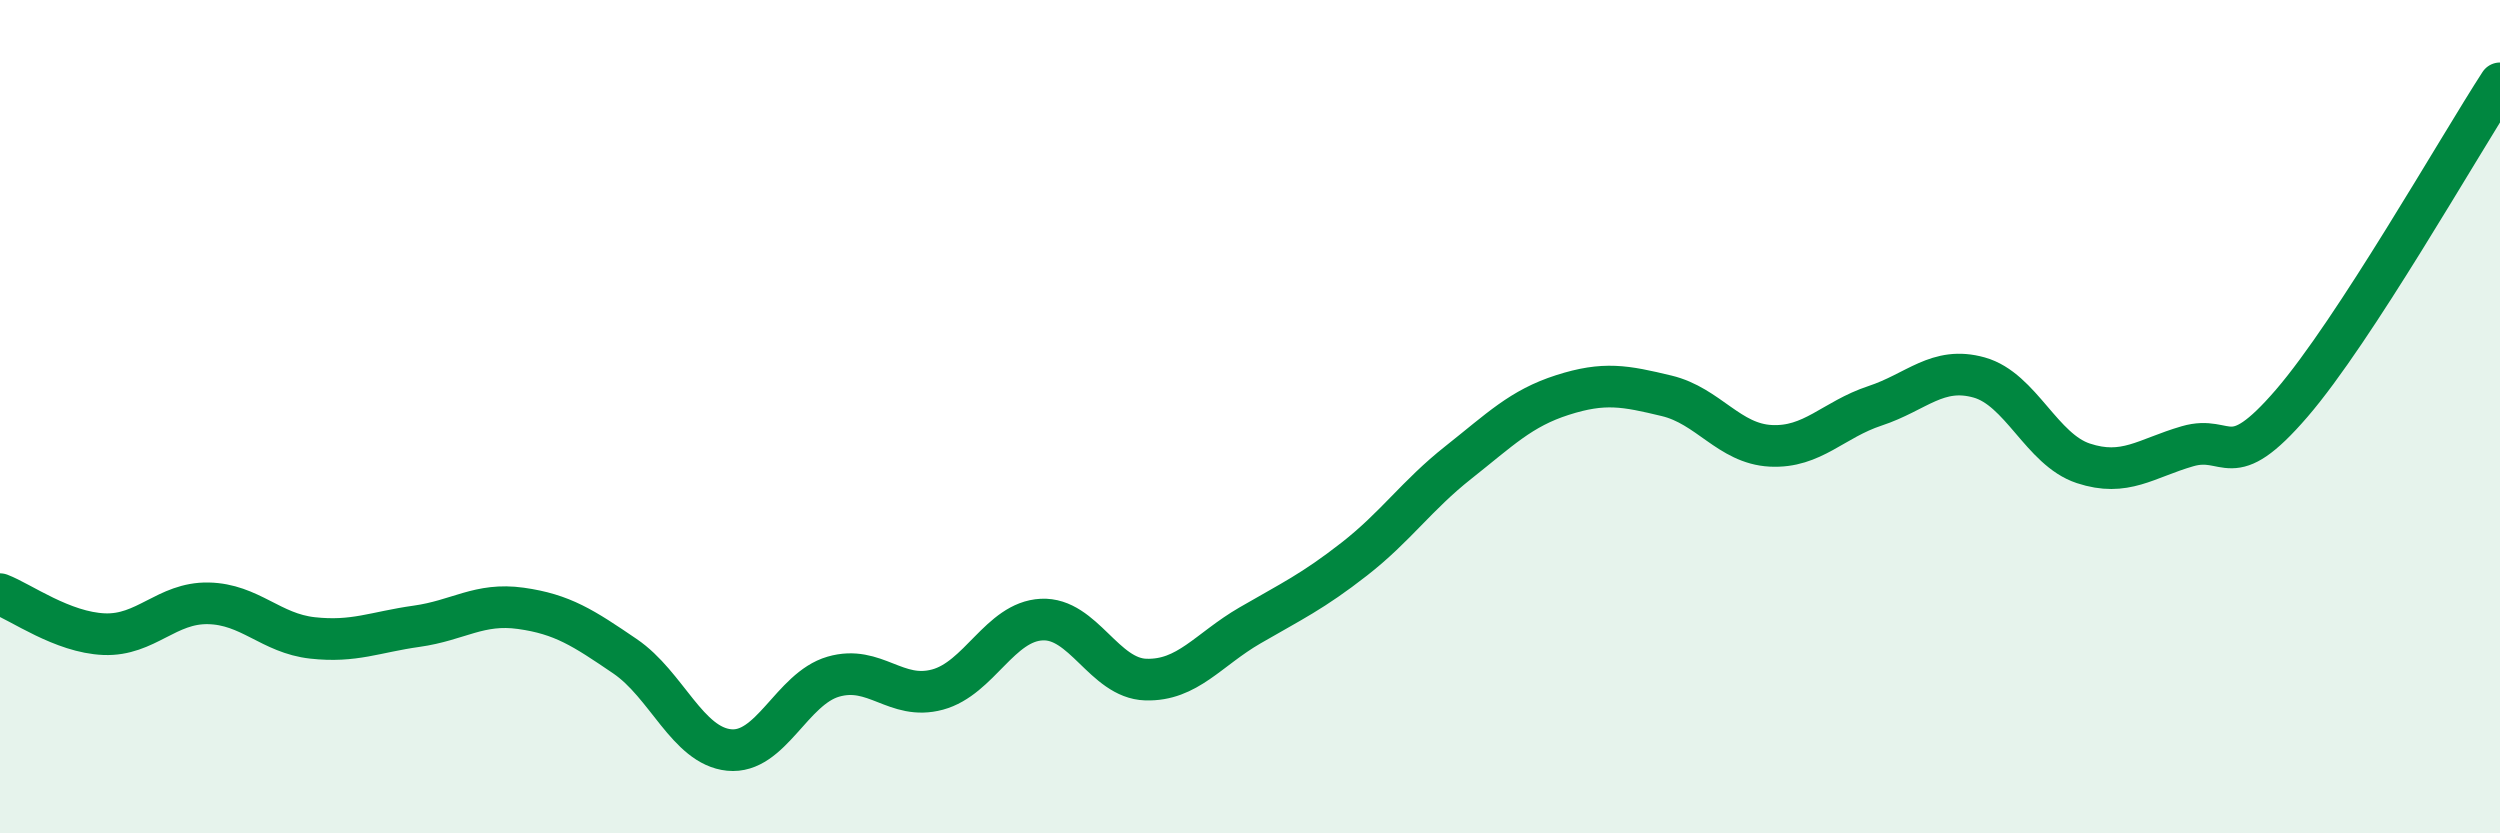
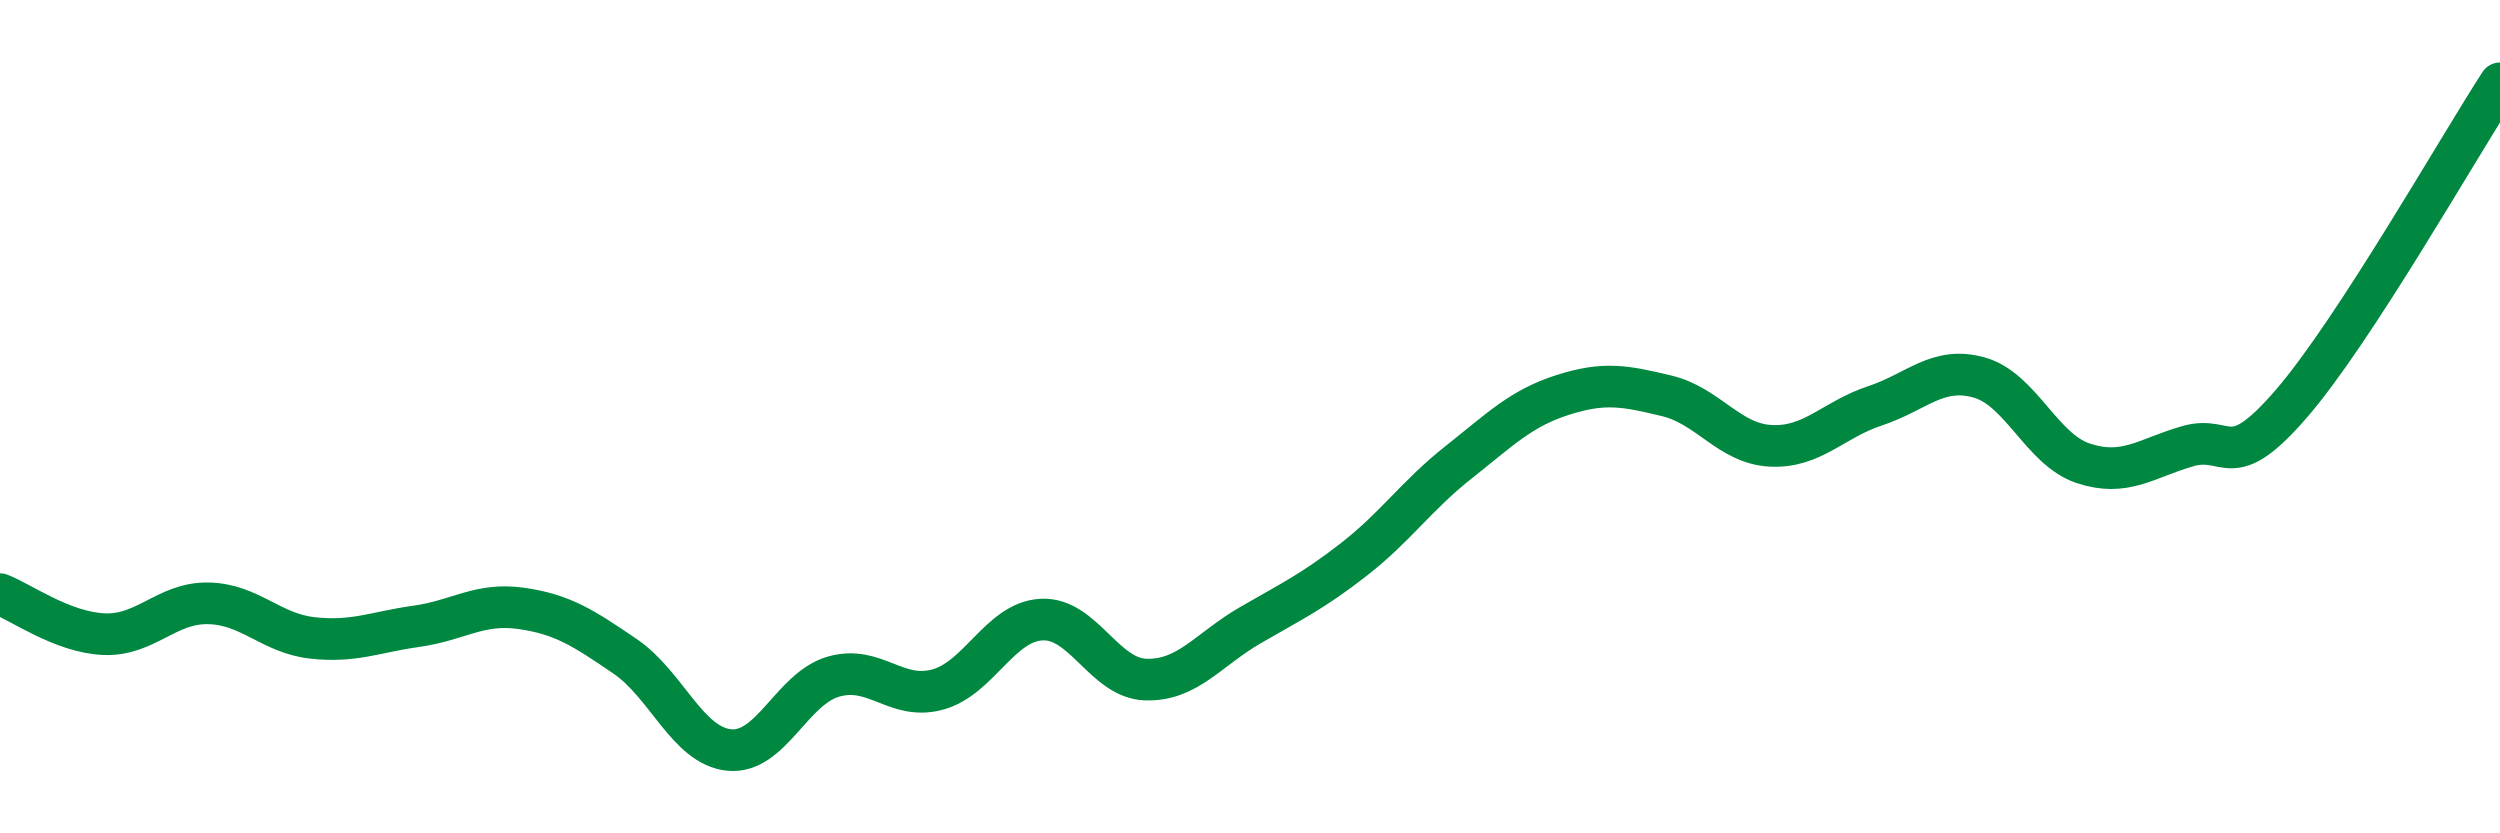
<svg xmlns="http://www.w3.org/2000/svg" width="60" height="20" viewBox="0 0 60 20">
-   <path d="M 0,14.26 C 0.5,14.45 1.5,15.18 2.5,15.22 C 3.5,15.26 4,14.46 5,14.48 C 6,14.5 6.5,15.2 7.5,15.31 C 8.5,15.42 9,15.17 10,15.03 C 11,14.89 11.5,14.46 12.5,14.6 C 13.5,14.74 14,15.07 15,15.75 C 16,16.43 16.5,17.9 17.5,18 C 18.5,18.1 19,16.53 20,16.24 C 21,15.95 21.5,16.82 22.5,16.55 C 23.5,16.28 24,14.92 25,14.87 C 26,14.82 26.5,16.28 27.5,16.31 C 28.5,16.34 29,15.59 30,15.01 C 31,14.43 31.5,14.2 32.5,13.42 C 33.5,12.64 34,11.89 35,11.1 C 36,10.31 36.5,9.8 37.5,9.48 C 38.5,9.16 39,9.26 40,9.5 C 41,9.74 41.5,10.65 42.5,10.7 C 43.5,10.75 44,10.07 45,9.74 C 46,9.41 46.5,8.78 47.5,9.06 C 48.5,9.34 49,10.79 50,11.12 C 51,11.45 51.5,11 52.5,10.71 C 53.5,10.42 53.5,11.42 55,9.68 C 56.5,7.94 59,3.54 60,2L60 20L0 20Z" fill="#008740" opacity="0.1" stroke-linecap="round" stroke-linejoin="round" />
  <path d="M 0,14.26 C 0.5,14.45 1.5,15.18 2.5,15.22 C 3.5,15.26 4,14.46 5,14.48 C 6,14.5 6.5,15.2 7.5,15.31 C 8.5,15.42 9,15.17 10,15.03 C 11,14.89 11.5,14.46 12.5,14.6 C 13.5,14.74 14,15.07 15,15.75 C 16,16.43 16.5,17.9 17.5,18 C 18.5,18.1 19,16.53 20,16.24 C 21,15.95 21.5,16.82 22.5,16.55 C 23.5,16.28 24,14.92 25,14.87 C 26,14.82 26.5,16.28 27.5,16.31 C 28.5,16.34 29,15.59 30,15.01 C 31,14.43 31.5,14.2 32.5,13.42 C 33.5,12.64 34,11.89 35,11.1 C 36,10.31 36.5,9.8 37.5,9.48 C 38.5,9.16 39,9.26 40,9.5 C 41,9.74 41.5,10.65 42.5,10.7 C 43.5,10.75 44,10.07 45,9.74 C 46,9.41 46.5,8.78 47.5,9.06 C 48.5,9.34 49,10.79 50,11.12 C 51,11.45 51.5,11 52.5,10.71 C 53.5,10.42 53.5,11.42 55,9.68 C 56.5,7.94 59,3.54 60,2" stroke="#008740" stroke-width="1" fill="none" stroke-linecap="round" stroke-linejoin="round" />
</svg>